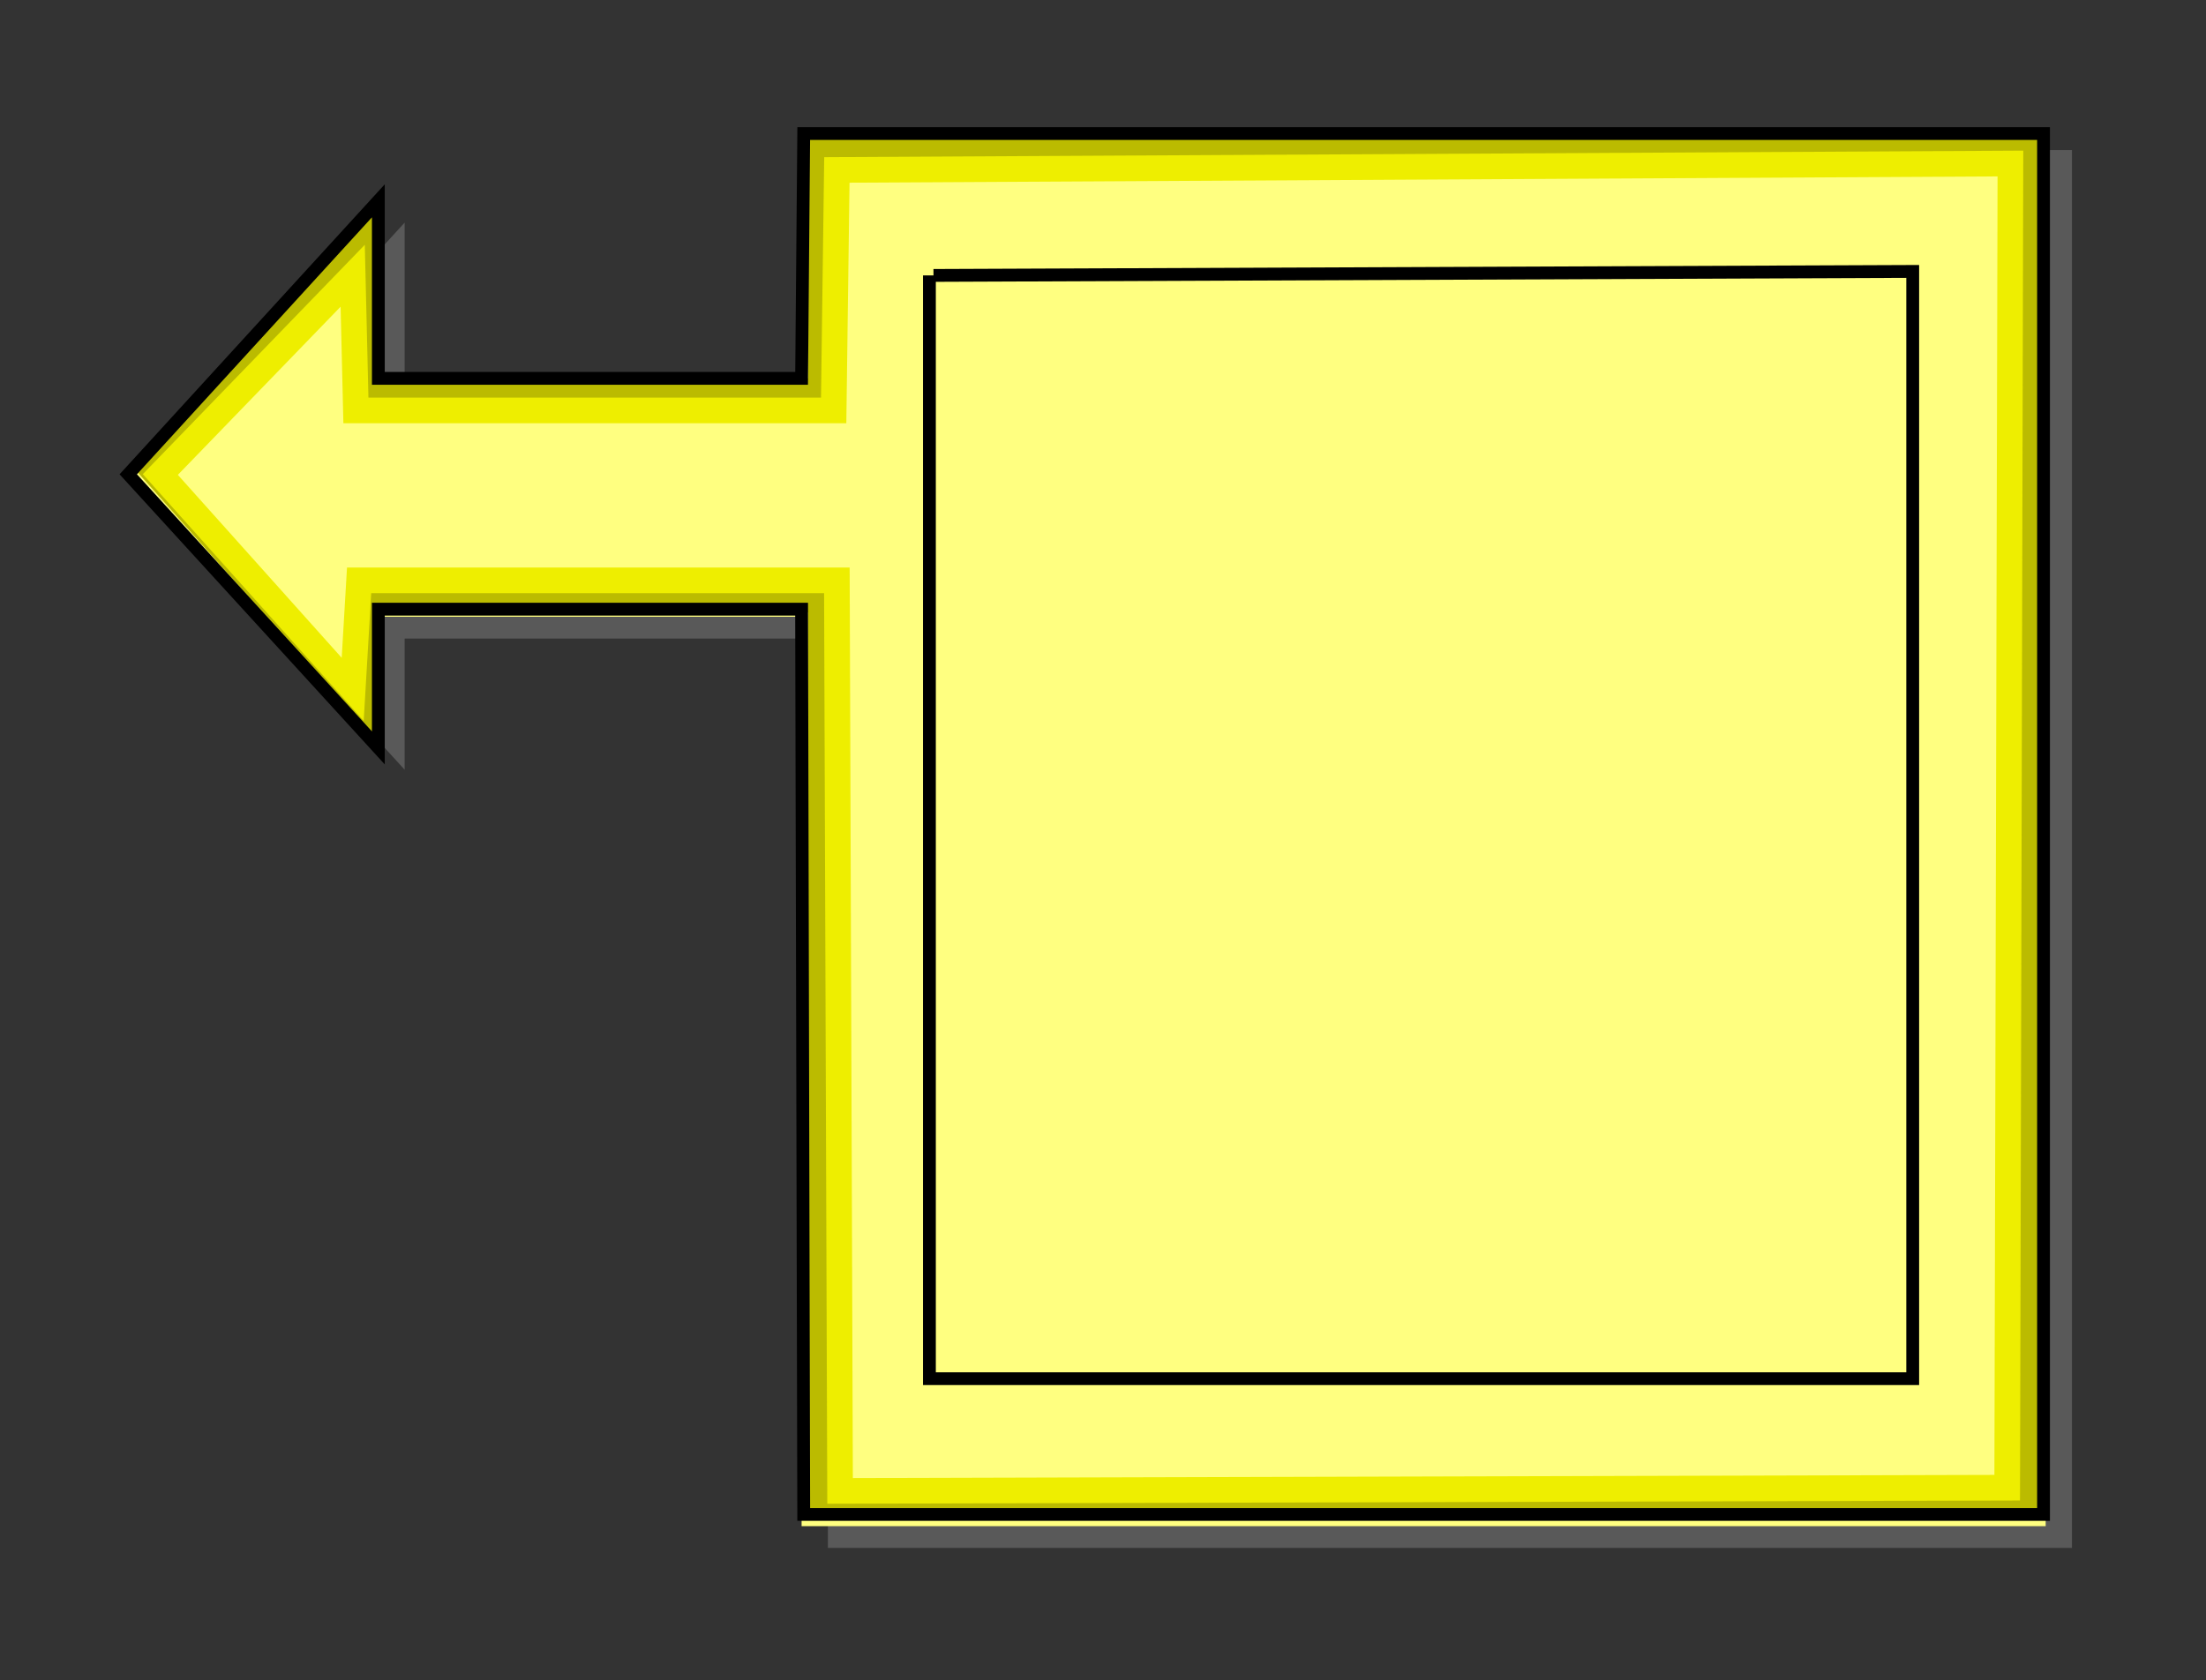
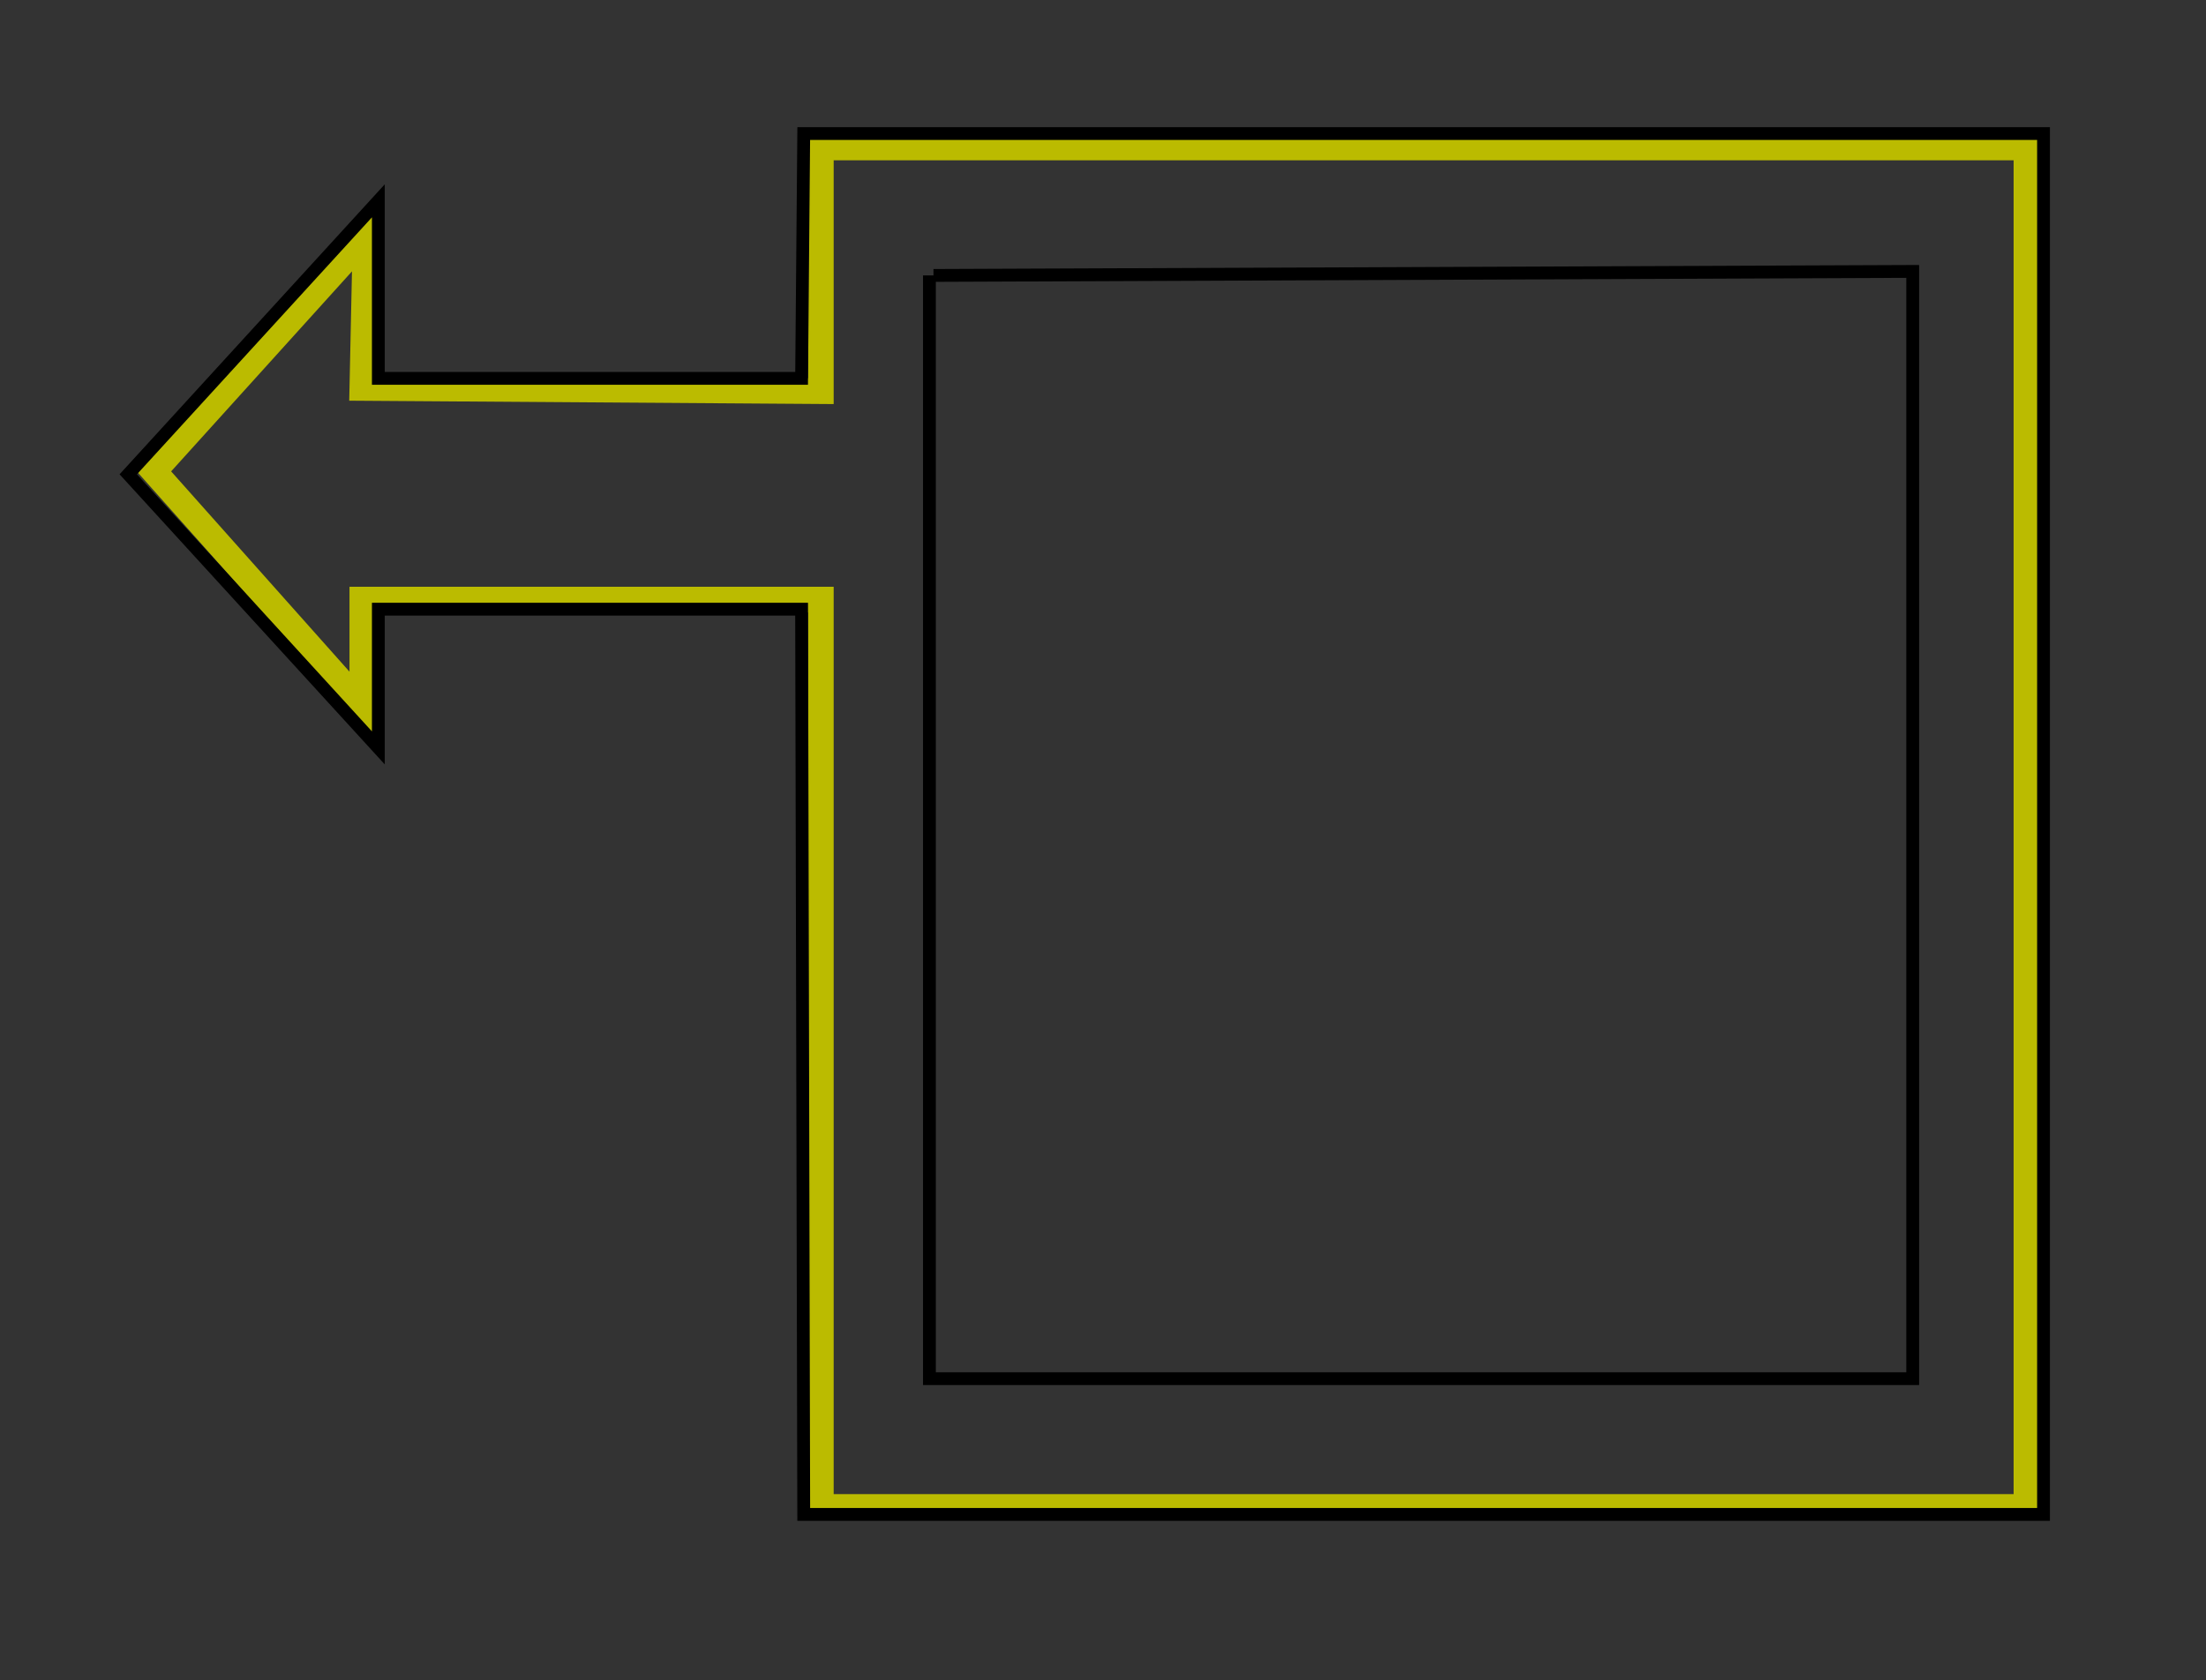
<svg width="172px" height="131px">
  <rect width="100%" height="100%" fill="#333333" stroke="none" />
-   <polygon points="64.641 30.8, 31.55 30.8, 31.55 17.358, 12.05 38.682, 31.55 60.016, 31.55 49.790, 64.641 49.790, 64.55 120.699, 161.55 120.699, 161.55 11.699, 64.55 11.699" style="stroke-width:0;fill:rgb(128,128,128);fill-opacity:0.500;" />
-   <polygon points="62.591 29.1, 29.5 29.1, 29.5 15.658, 10 36.983, 29.5 58.316, 29.5 48.09, 62.591 48.09, 62.5 119, 159.5 119, 159.5 10, 62.5 10" style="stroke-width:0;fill:rgb(255,255,128);" />
  <polygon points="64 30.5, 28.25 30.25, 28.5 18.5, 12 36.75, 28.25 55, 28.25 46.75, 64 46.75, 64 117.5, 158 117.5, 158 11.5, 64 11.5" style="stroke-width:2;stroke:rgb(187,187,0);fill:none;" />
-   <polygon points="65 32, 27.75 32, 27.5 21.5, 12.5 37, 27.5 53.75, 28 45.25, 65.25 45.25, 65.5 116.25, 156.5 116, 156.75 12.75, 65.25 13.25" style="stroke-width:2;stroke:rgb(238,238,0);fill:none;" />
  <polygon points="62.5 29.5, 29.5 29.5, 29.5 15.658, 10 36.983, 29.5 58.316, 29.5 47.5, 62.5 47.5, 62.666 118.082, 159.332 118.082, 159.332 10.414, 62.666 10.414" style="stroke:rgb(0,0,0);fill:none;" />
  <polyline points="72.783 21.476, 149.133 21.163, 149.133 107.5, 72.466 107.5, 72.466 21.476" style="stroke:rgb(0,0,0);fill:none;" />
  <g id="appdata_0_0_0_0_1" />
</svg>